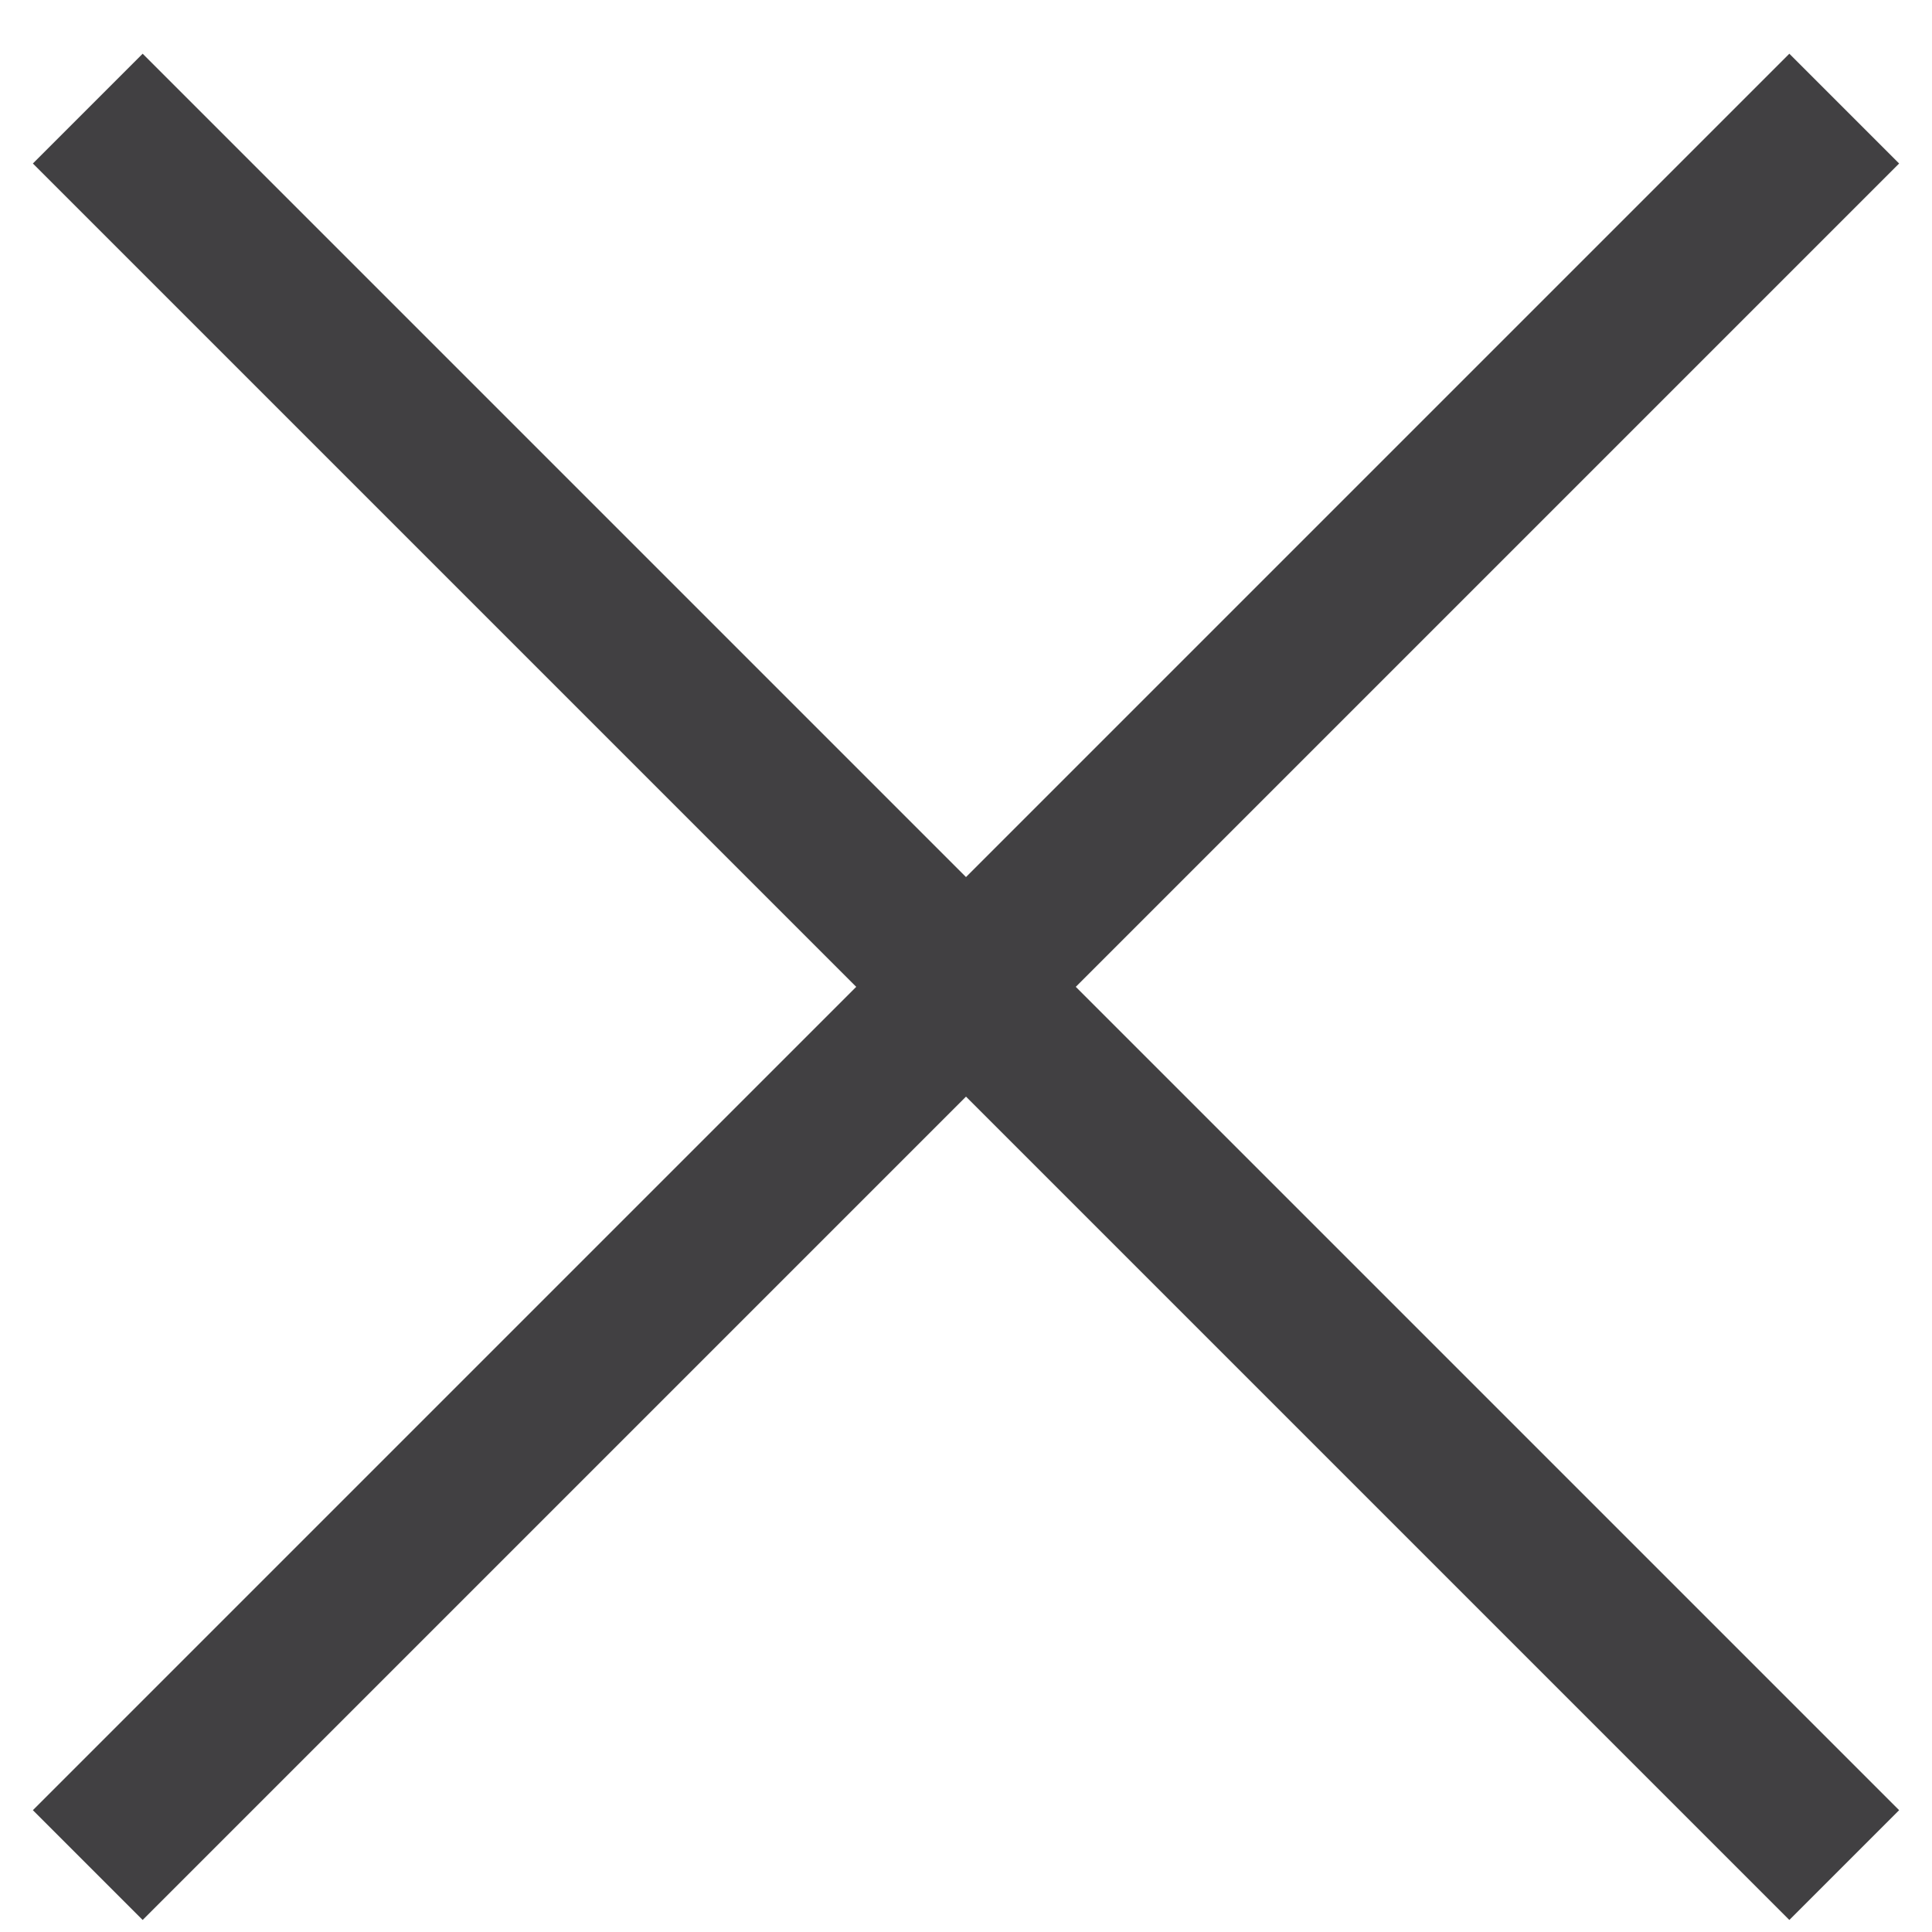
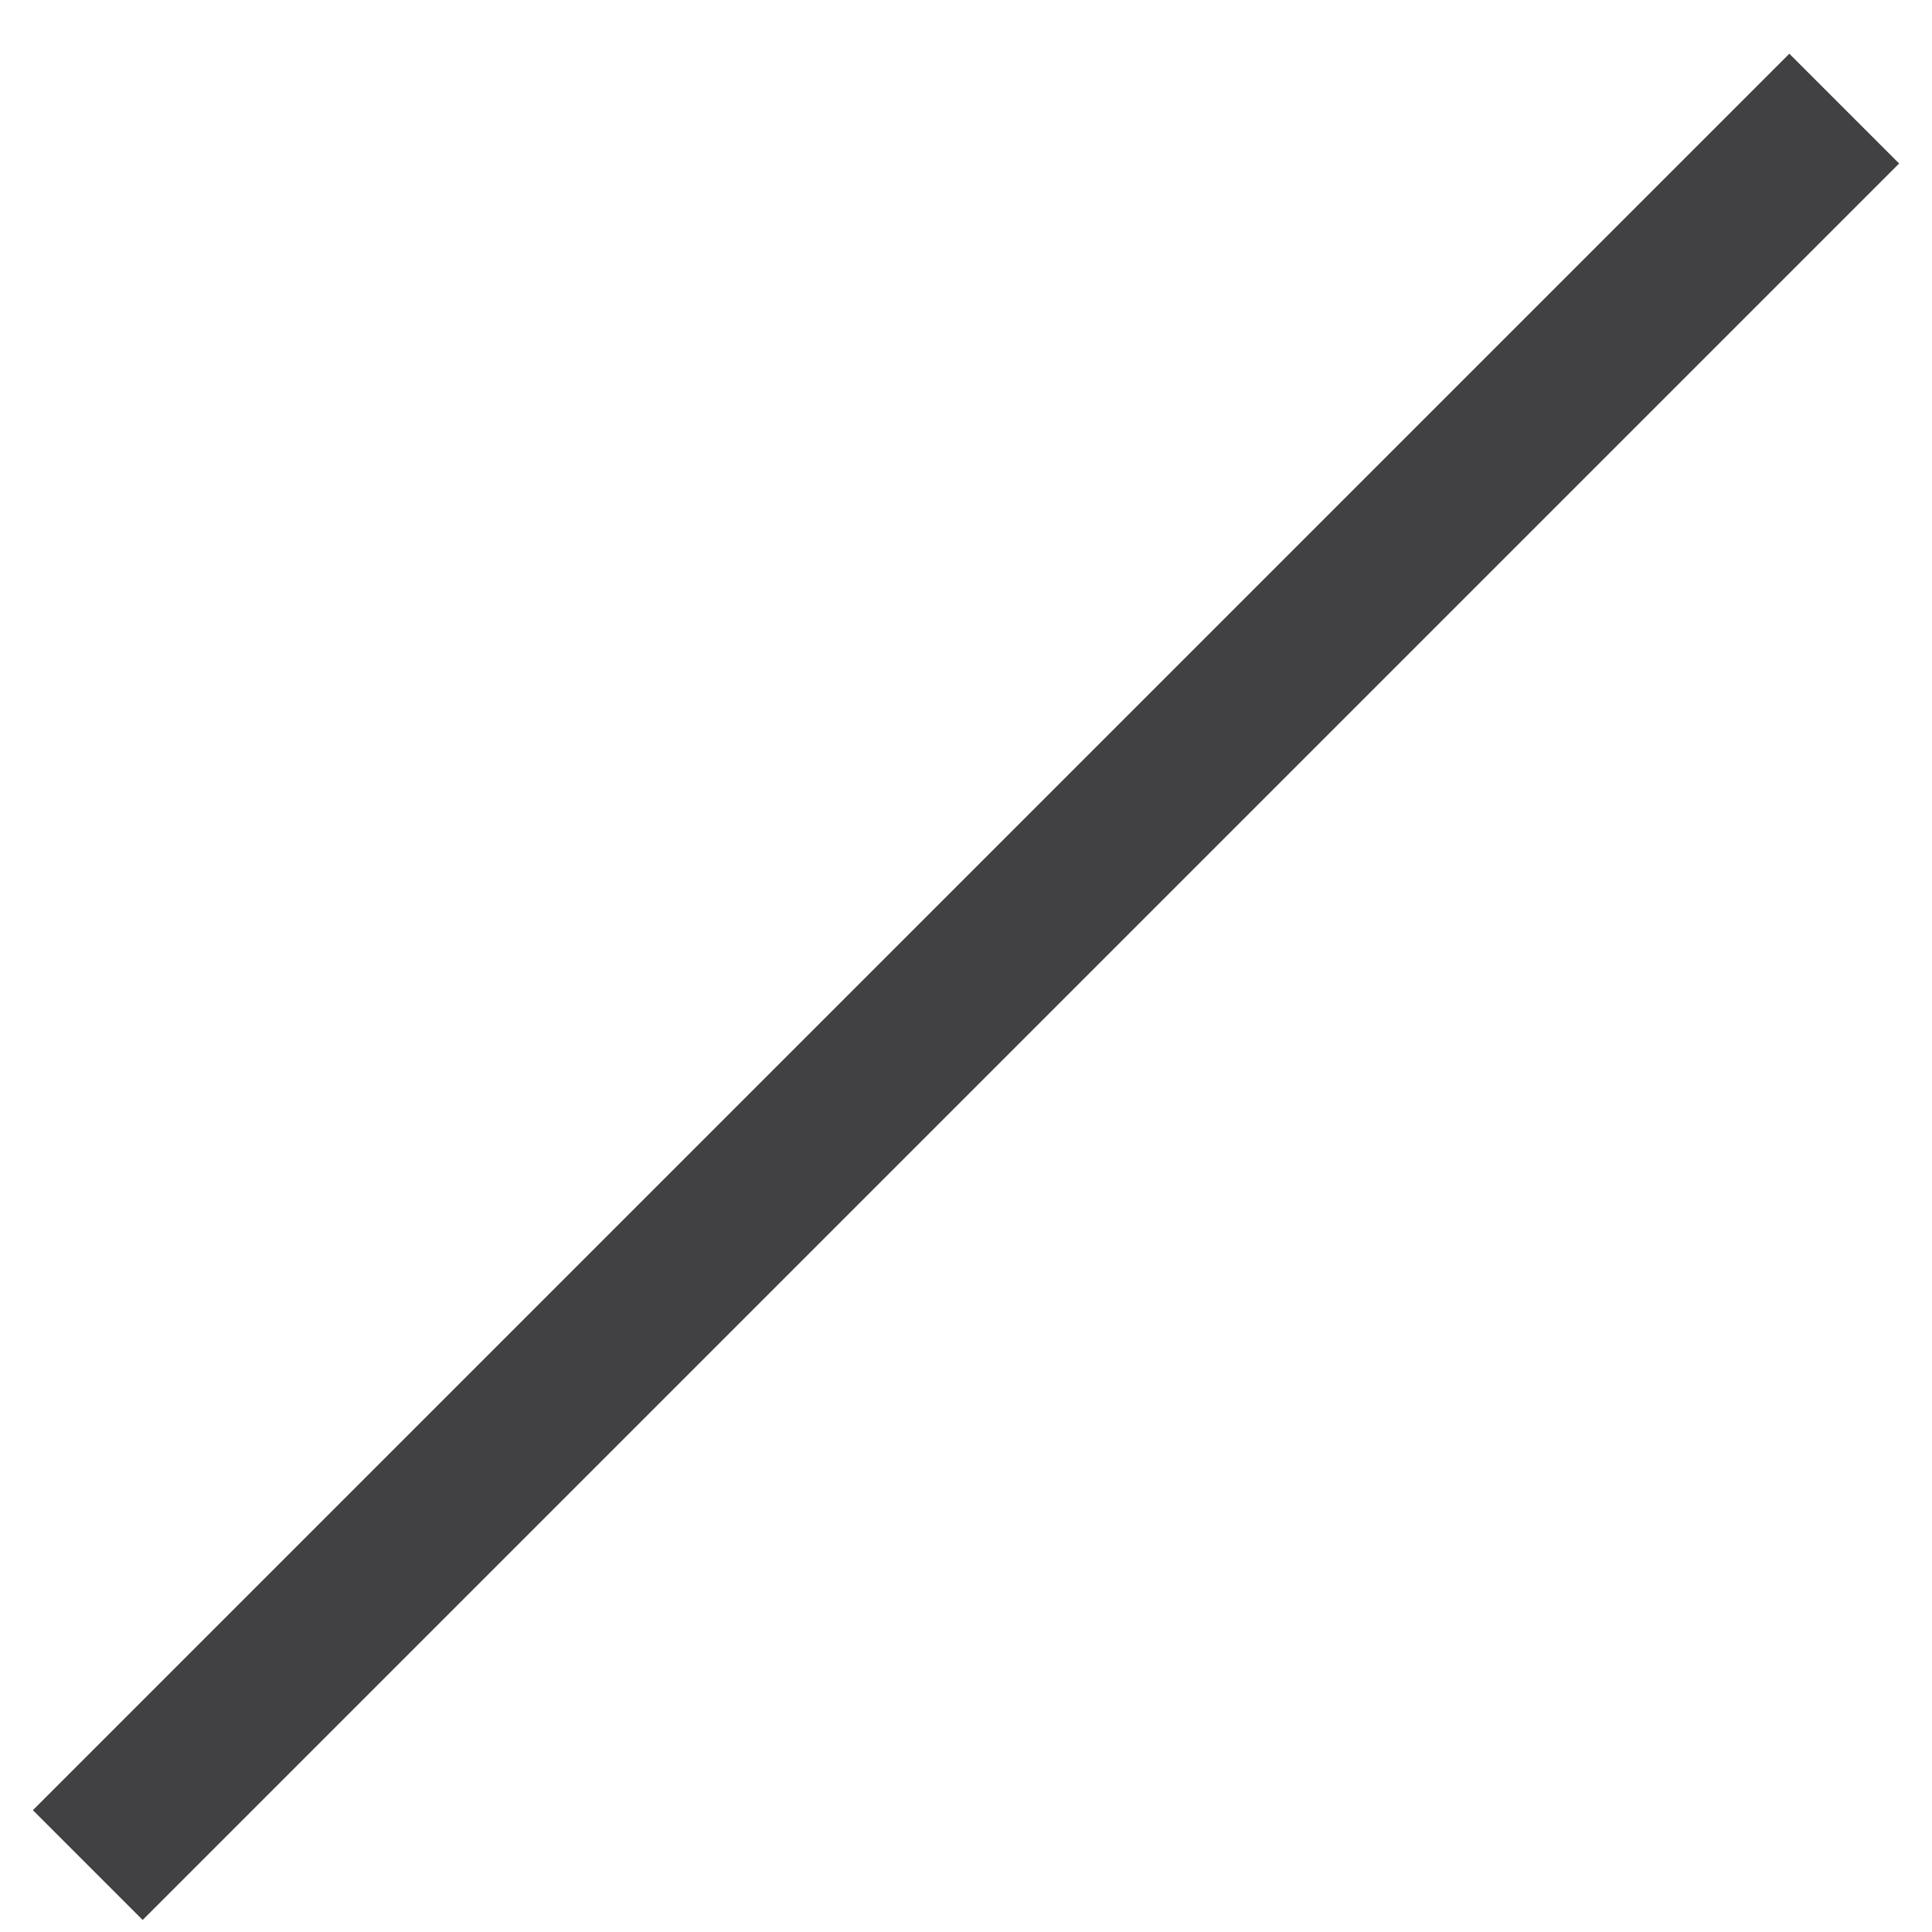
<svg xmlns="http://www.w3.org/2000/svg" width="14" height="14" viewBox="0 0 14 14" fill="none">
-   <path d="M13.364 13.515L0.636 0.787M13.364 0.787L0.636 13.515" stroke="#414042" stroke-width="1.125" />
+   <path d="M13.364 13.515M13.364 0.787L0.636 13.515" stroke="#414042" stroke-width="1.125" />
</svg>